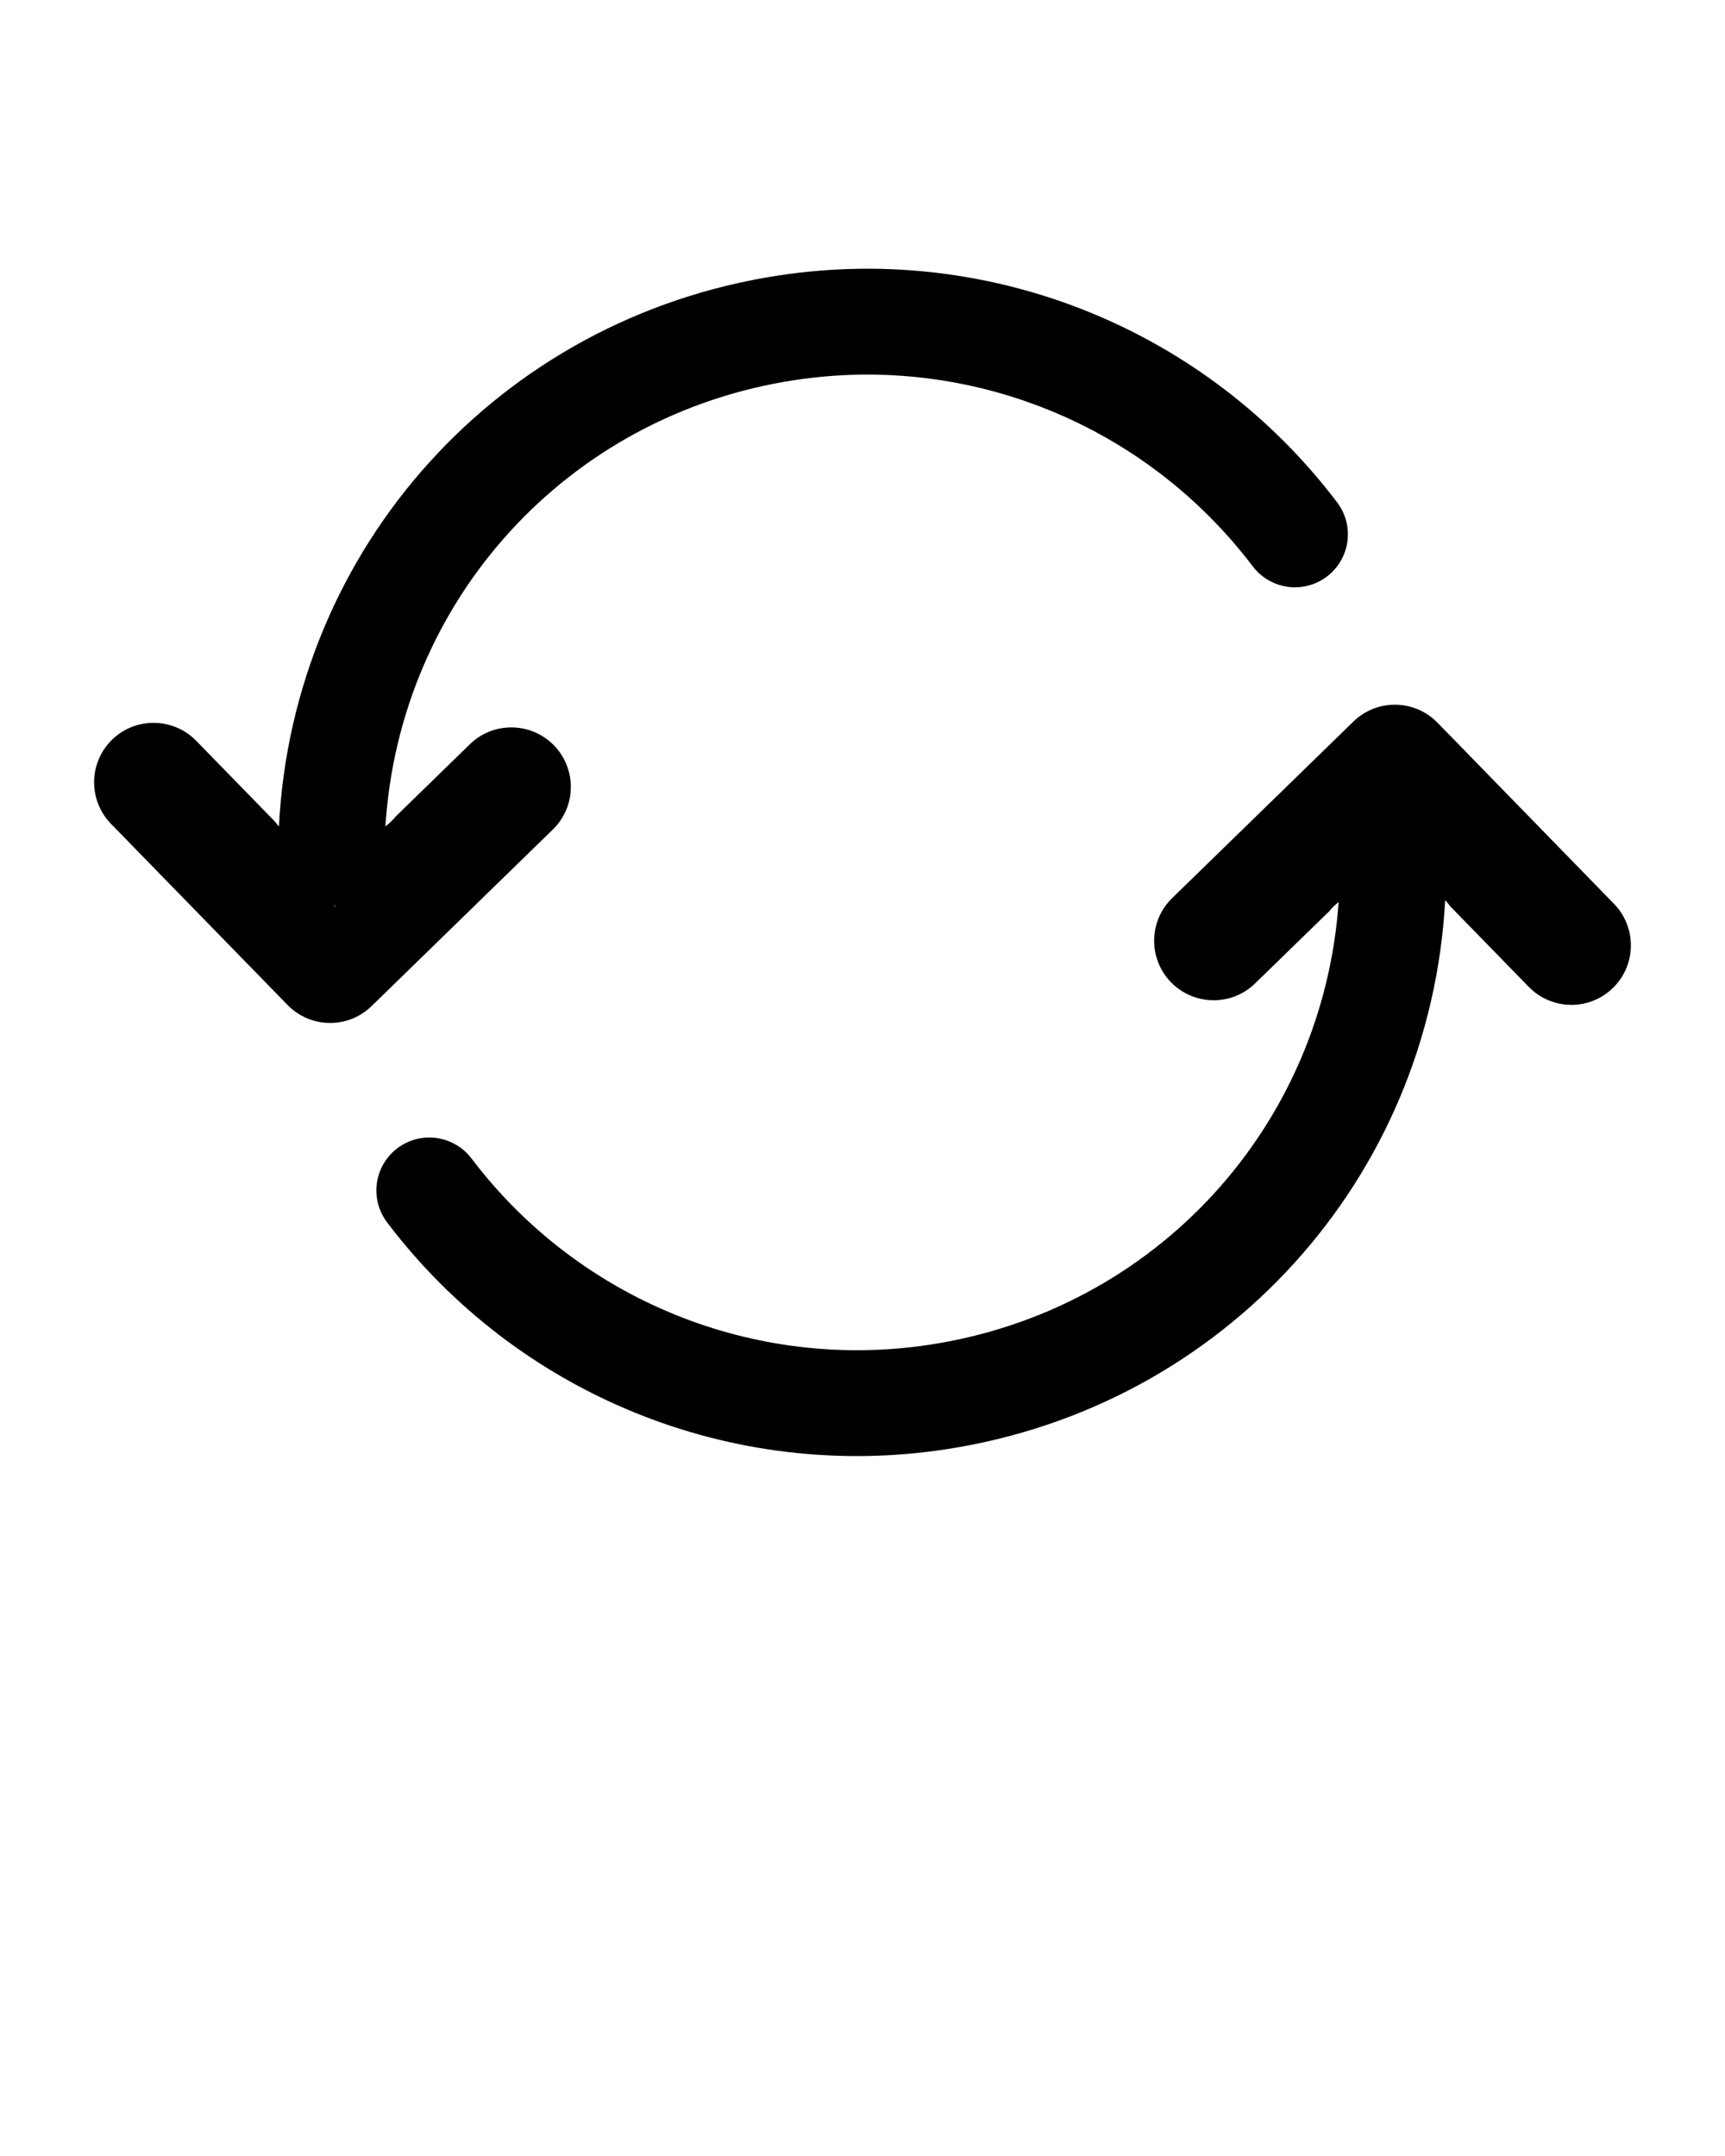
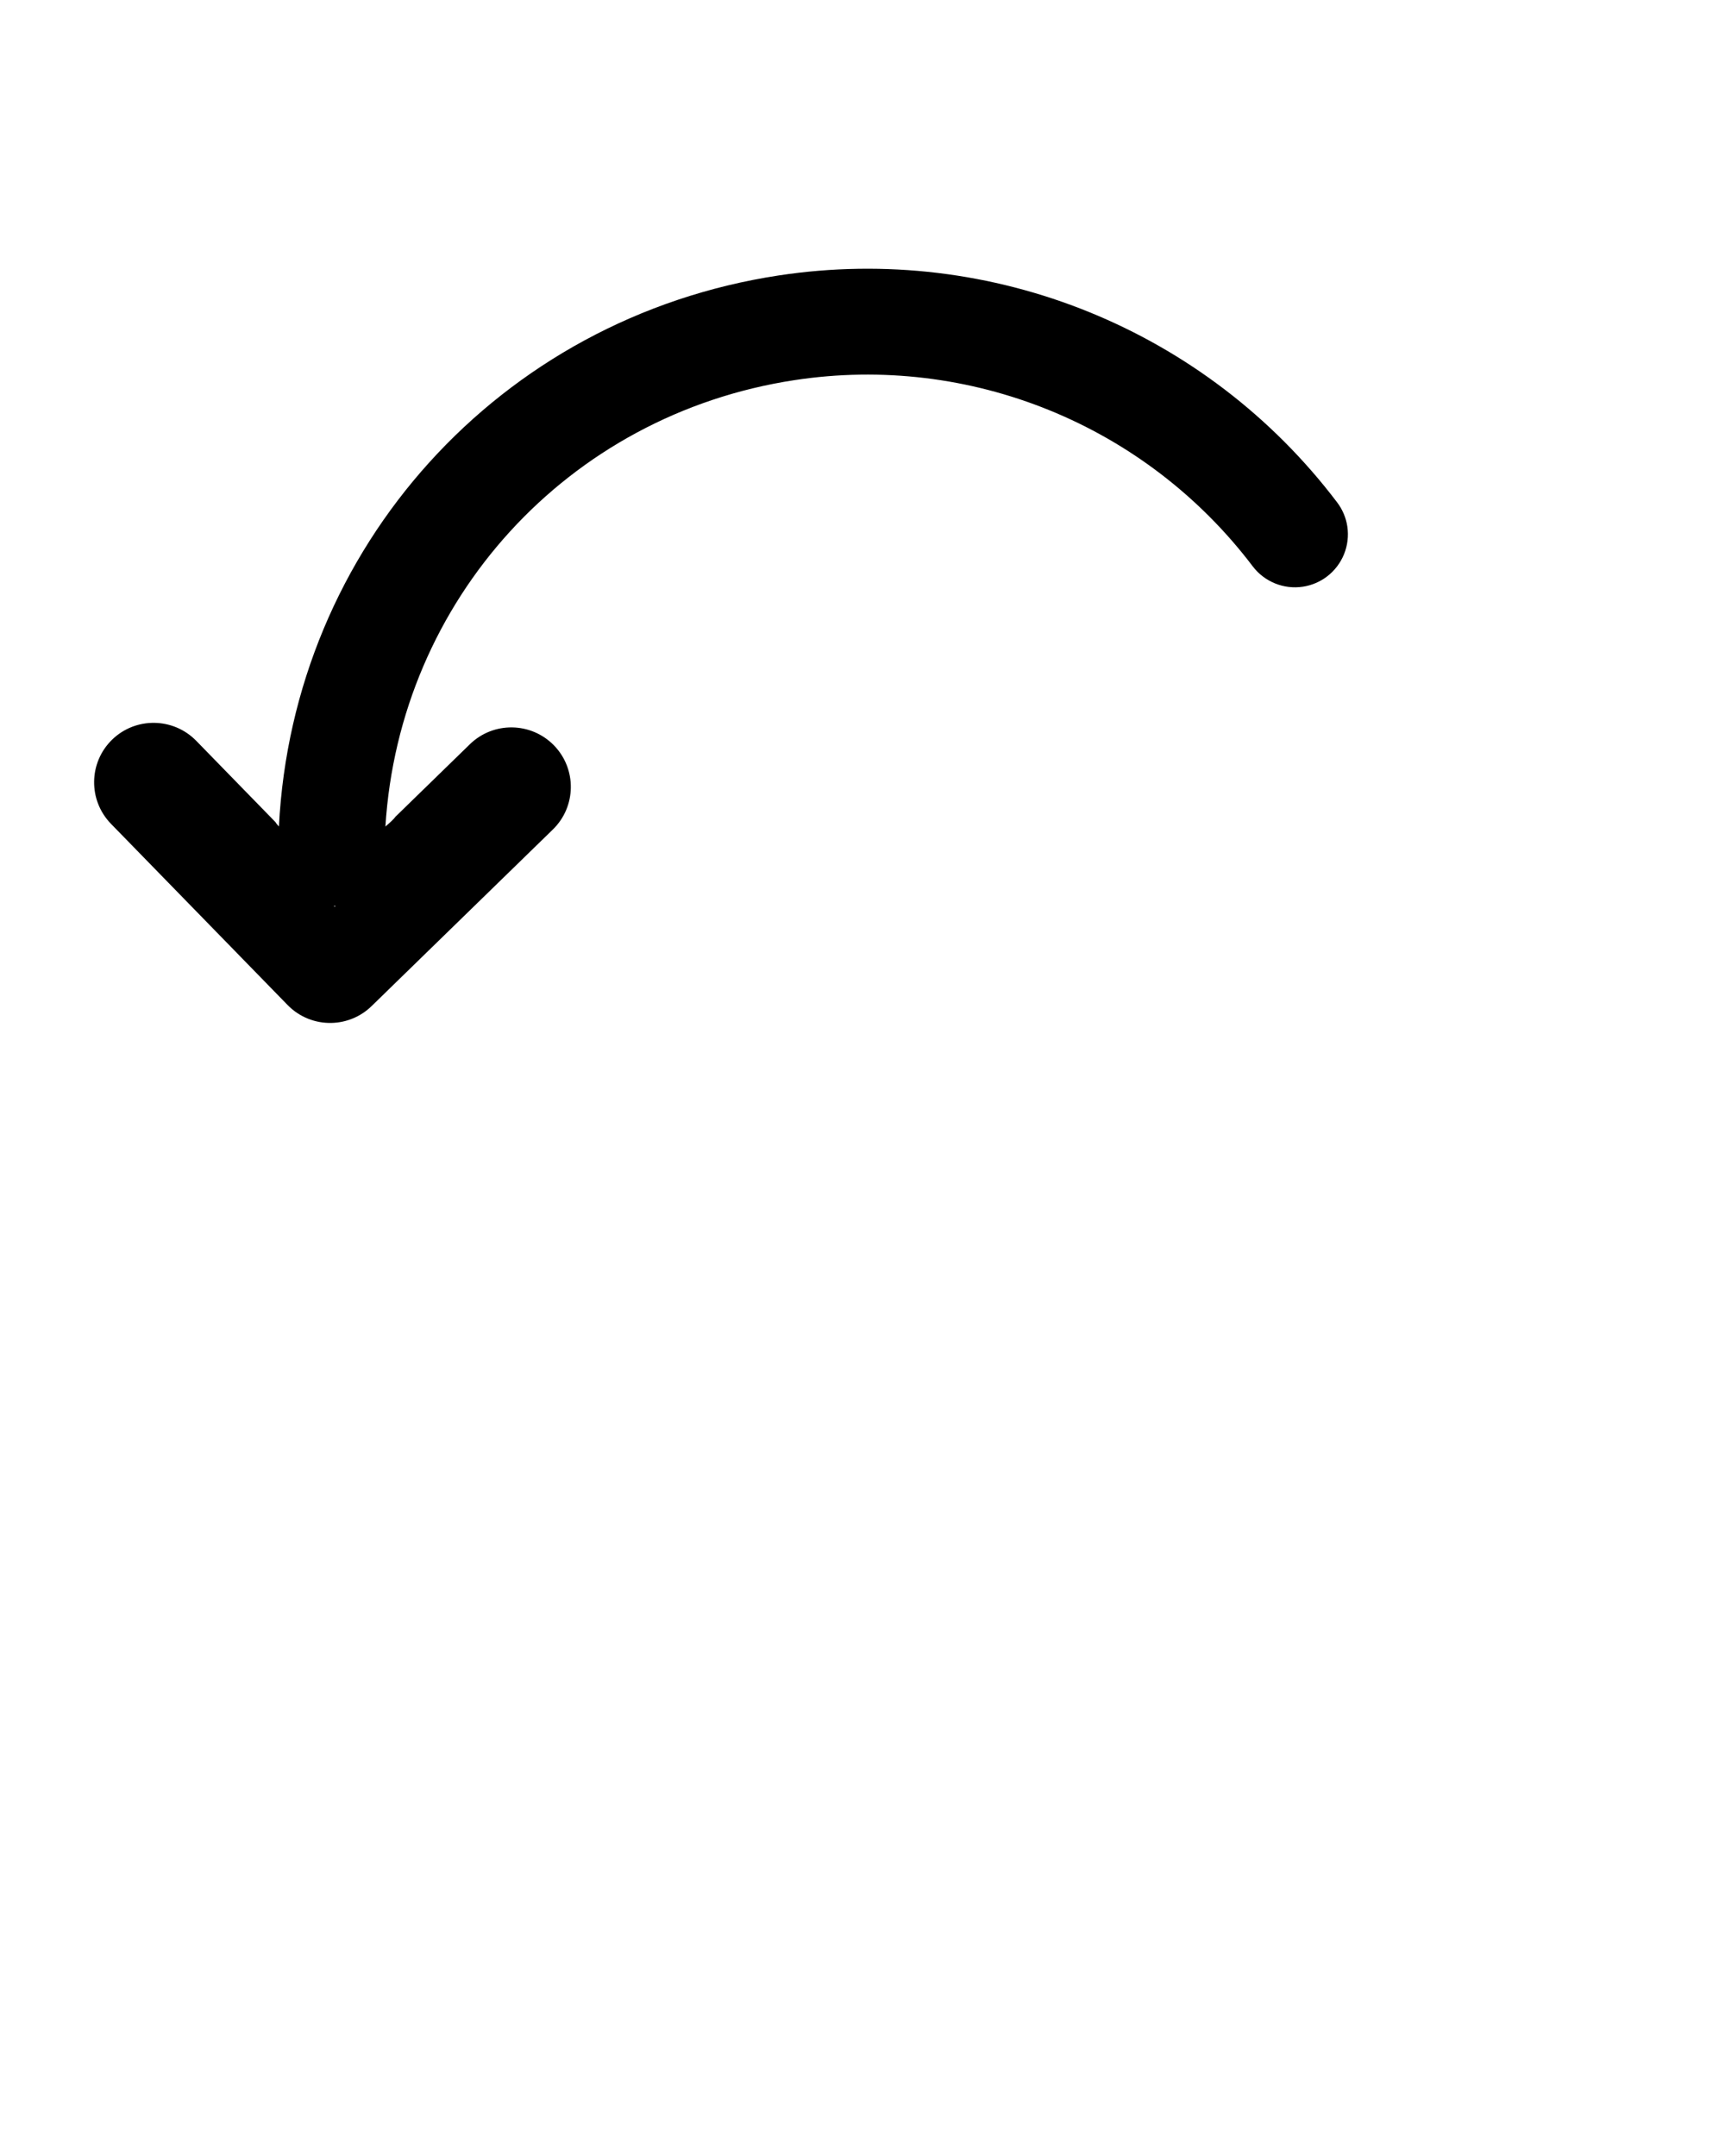
<svg xmlns="http://www.w3.org/2000/svg" version="1.1" x="0px" y="0px" viewBox="0 0 100 125" enable-background="new 0 0 100 100" xml:space="preserve">
  <g>
    <path fill="#000000" d="M32.113,43.215c-1.328-1.362-3.513-1.394-4.876-0.063l-4.307,4.195c-0.091,0.137-0.322,0.346-0.587,0.573   c0.815-13.113,10.545-23.874,23.71-25.88c10.168-1.551,20.349,2.586,26.57,10.796c0.682,0.897,1.797,1.35,2.913,1.179   c0.5-0.076,0.98-0.279,1.387-0.587c0.897-0.682,1.35-1.796,1.182-2.911c-0.077-0.503-0.281-0.982-0.589-1.389   c-7.58-10.005-19.99-15.046-32.387-13.156C28.946,18.44,16.99,31.75,16.169,47.918c-0.088-0.095-0.163-0.184-0.2-0.254   l-4.595-4.715c-1.329-1.36-3.514-1.391-4.876-0.064c-1.365,1.33-1.392,3.514-0.063,4.88l10.235,10.502   c0.696,0.715,1.628,1.063,2.553,1.04c0.839-0.021,1.672-0.345,2.322-0.979l10.504-10.235C33.414,46.765,33.442,44.58,32.113,43.215   z M19.342,52.538c0.041-0.001,0.081-0.004,0.121-0.008C19.425,52.577,19.386,52.577,19.342,52.538z" />
-     <path fill="#000000" d="M93.564,52.401L83.331,41.898c-0.696-0.713-1.629-1.062-2.554-1.04c-0.839,0.02-1.674,0.347-2.322,0.979   L67.949,52.072c-1.364,1.331-1.393,3.516-0.063,4.88c1.329,1.36,3.513,1.395,4.875,0.063l4.31-4.196   c0.084-0.127,0.29-0.317,0.531-0.524c-0.908,13.016-10.606,23.67-23.699,25.667c-10.169,1.549-20.35-2.587-26.569-10.796   c-0.682-0.898-1.797-1.35-2.912-1.18c-0.5,0.075-0.981,0.278-1.388,0.587c-0.898,0.681-1.351,1.797-1.181,2.912   c0.077,0.501,0.281,0.981,0.588,1.388c7.581,10.005,19.99,15.046,32.388,13.155c16.143-2.462,28.079-15.716,28.949-31.832   c0.114,0.115,0.209,0.225,0.253,0.308l4.595,4.715c1.33,1.36,3.514,1.391,4.874,0.064C94.867,55.952,94.894,53.768,93.564,52.401z" />
  </g>
</svg>